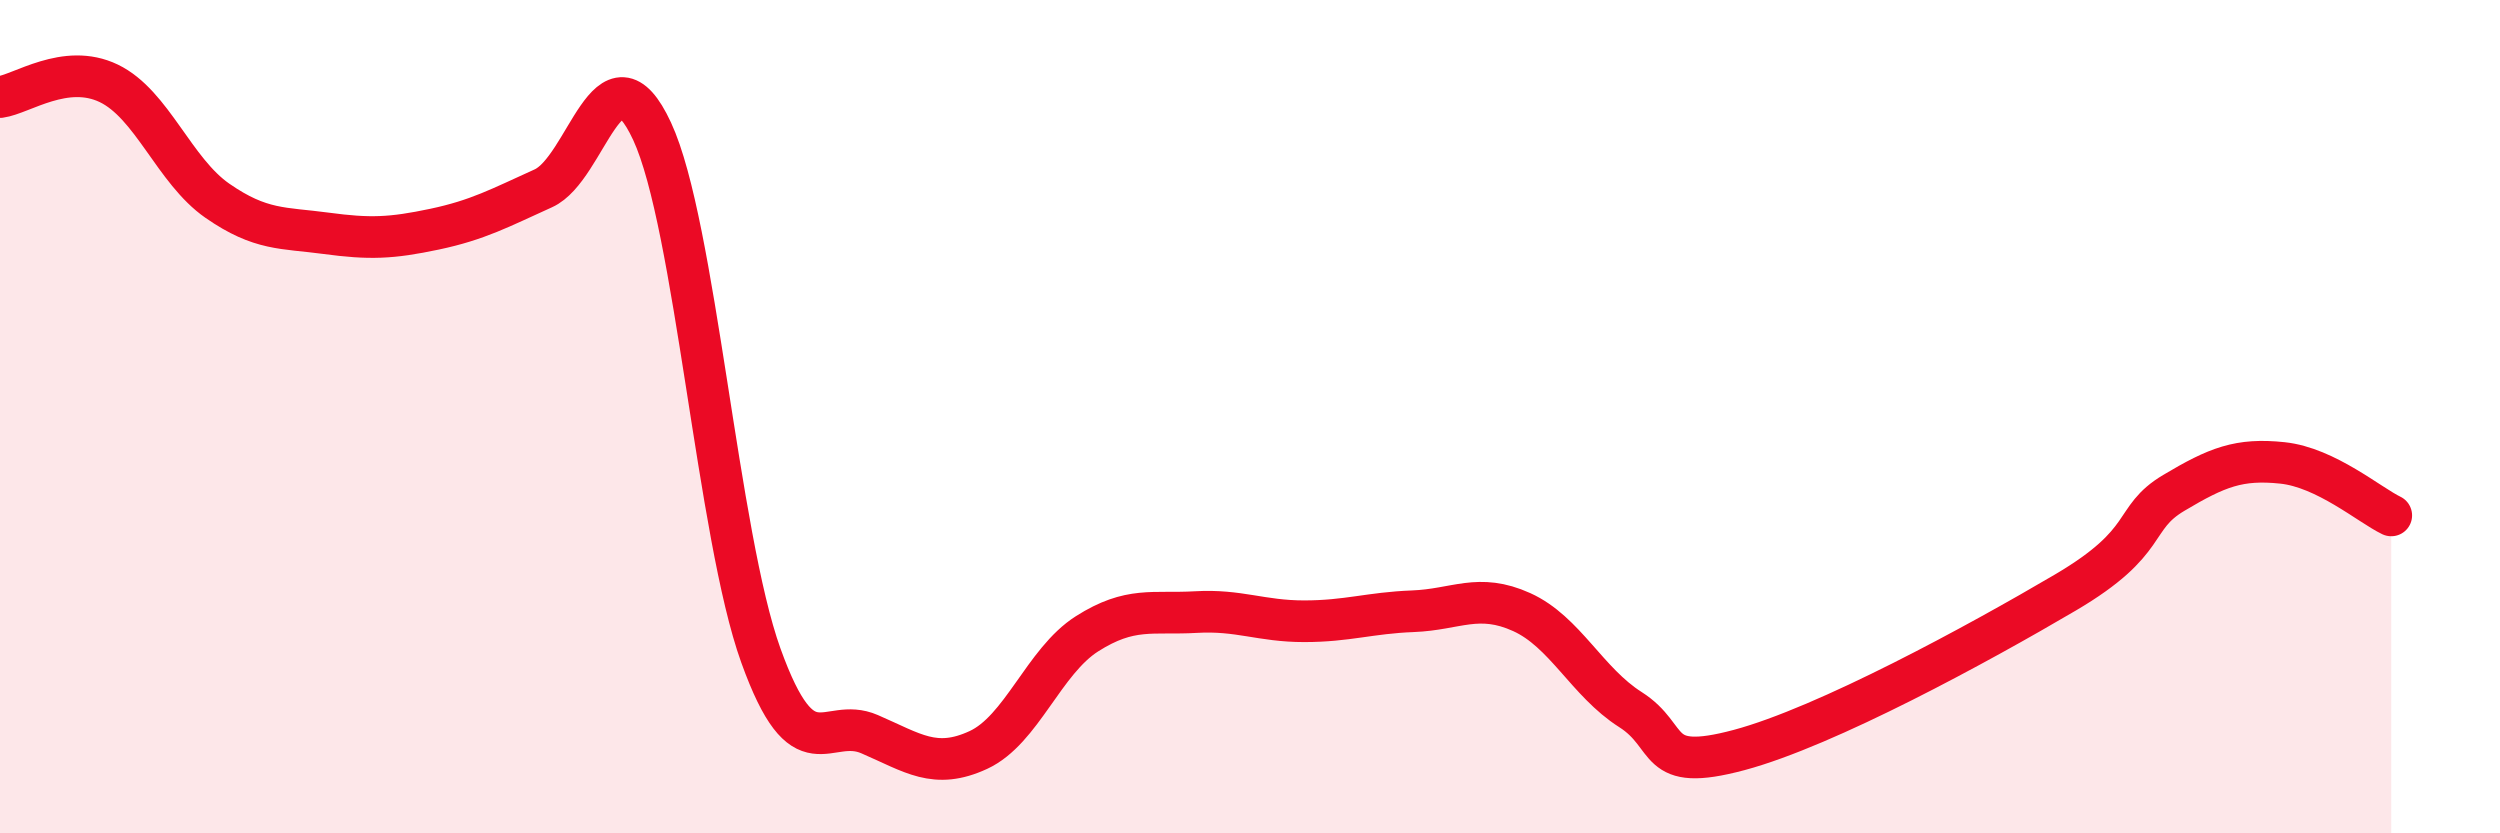
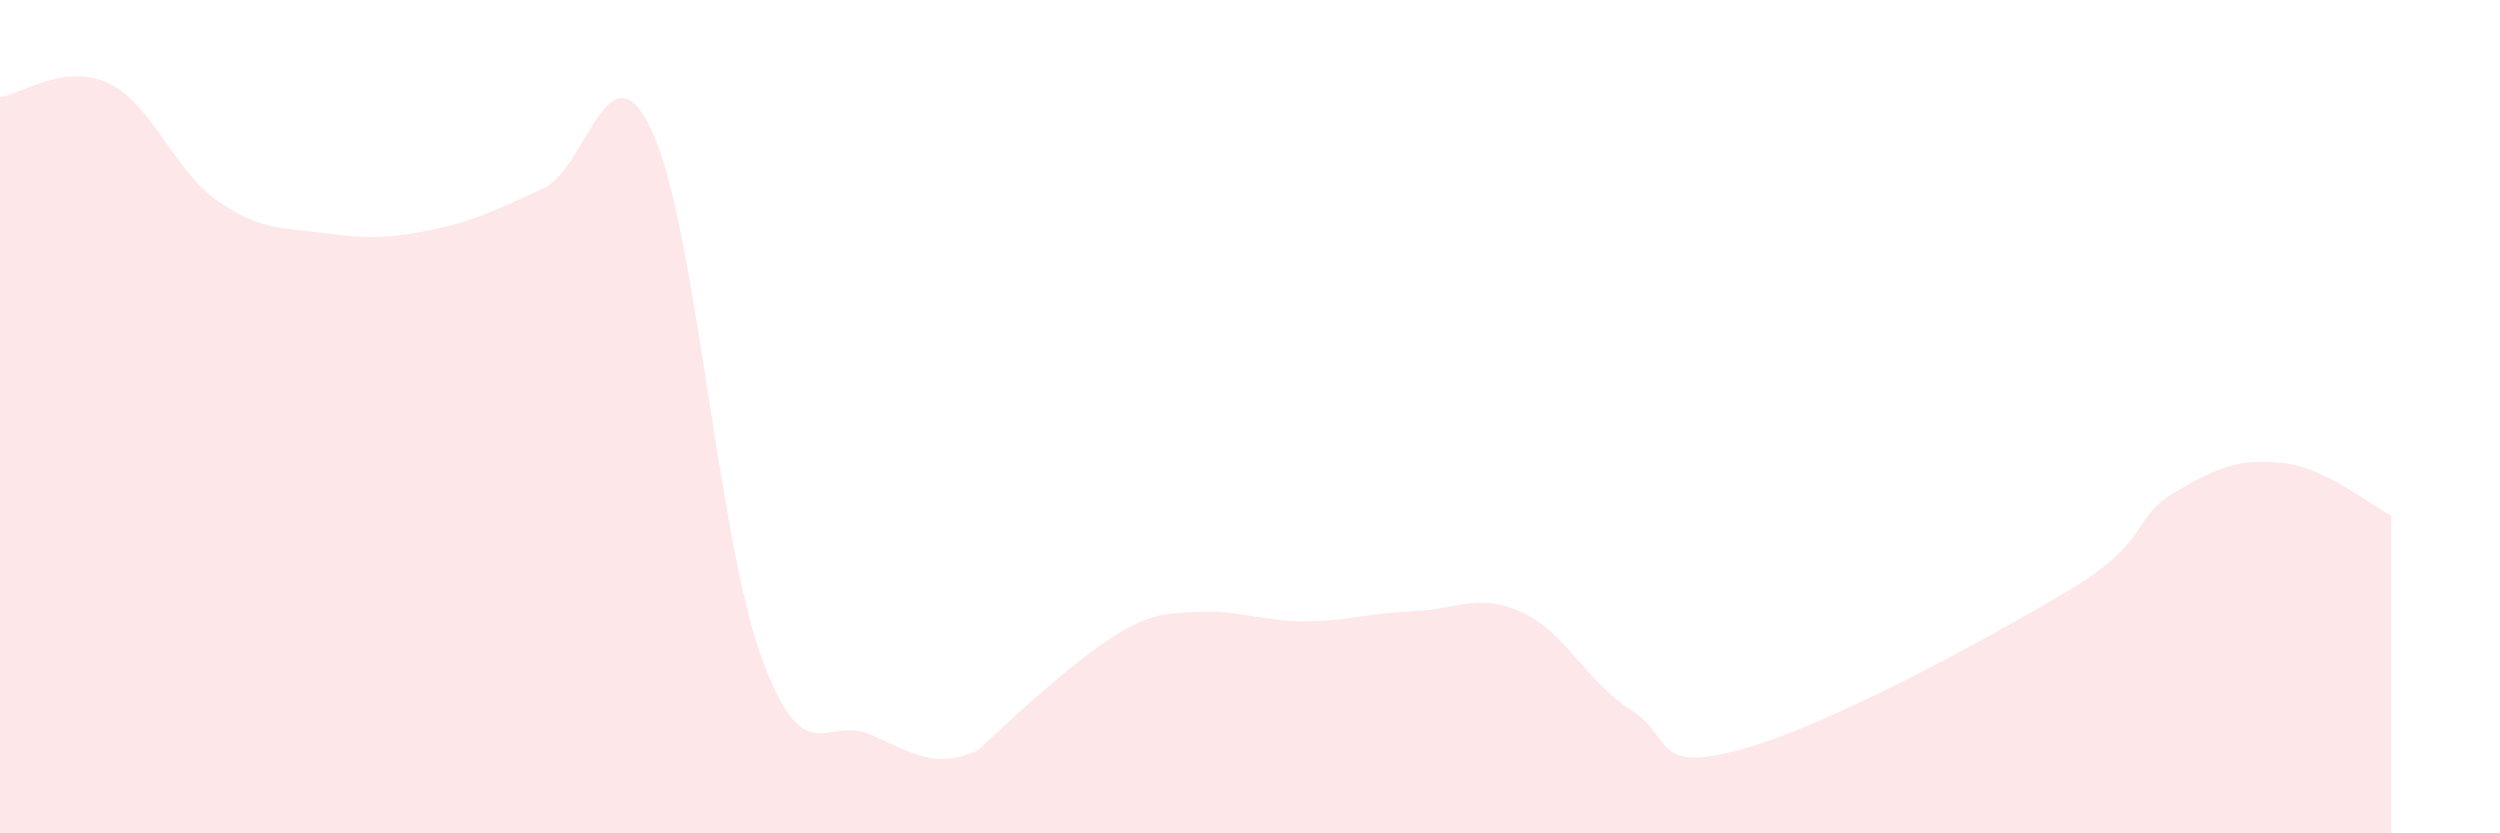
<svg xmlns="http://www.w3.org/2000/svg" width="60" height="20" viewBox="0 0 60 20">
-   <path d="M 0,2.33 C 0.52,2.26 1.57,1.5 2.61,2 C 3.65,2.5 4.18,4.1 5.22,4.82 C 6.26,5.54 6.79,5.46 7.83,5.6 C 8.87,5.74 9.39,5.72 10.43,5.5 C 11.47,5.28 12,4.99 13.04,4.52 C 14.08,4.05 14.61,0.91 15.65,3.15 C 16.69,5.39 17.22,12.84 18.26,15.73 C 19.3,18.62 19.83,17.17 20.87,17.62 C 21.91,18.07 22.44,18.48 23.48,18 C 24.52,17.52 25.05,15.87 26.09,15.21 C 27.13,14.55 27.66,14.75 28.7,14.69 C 29.74,14.63 30.26,14.91 31.3,14.91 C 32.34,14.91 32.87,14.71 33.91,14.67 C 34.95,14.63 35.48,14.22 36.52,14.69 C 37.56,15.16 38.09,16.37 39.13,17.03 C 40.17,17.69 39.65,18.56 41.74,18 C 43.83,17.44 47.48,15.45 49.57,14.22 C 51.66,12.99 51.13,12.45 52.17,11.83 C 53.21,11.21 53.74,11 54.78,11.11 C 55.82,11.22 56.87,12.12 57.39,12.37L57.39 20L0 20Z" fill="#EB0A25" opacity="0.1" stroke-linecap="round" stroke-linejoin="round" />
-   <path d="M 0,2.33 C 0.52,2.26 1.57,1.5 2.61,2 C 3.65,2.5 4.18,4.1 5.22,4.82 C 6.26,5.54 6.79,5.46 7.83,5.6 C 8.87,5.74 9.39,5.72 10.43,5.5 C 11.47,5.28 12,4.99 13.04,4.52 C 14.08,4.05 14.61,0.91 15.65,3.15 C 16.69,5.39 17.22,12.84 18.26,15.73 C 19.3,18.62 19.83,17.17 20.87,17.62 C 21.91,18.07 22.44,18.48 23.48,18 C 24.52,17.52 25.05,15.87 26.09,15.21 C 27.13,14.55 27.66,14.75 28.7,14.69 C 29.74,14.63 30.26,14.91 31.3,14.91 C 32.34,14.91 32.87,14.71 33.91,14.67 C 34.95,14.63 35.48,14.22 36.52,14.69 C 37.56,15.16 38.09,16.37 39.13,17.03 C 40.17,17.69 39.65,18.56 41.74,18 C 43.83,17.44 47.48,15.45 49.57,14.22 C 51.66,12.99 51.13,12.45 52.17,11.83 C 53.21,11.21 53.74,11 54.78,11.11 C 55.82,11.22 56.87,12.12 57.39,12.37" stroke="#EB0A25" stroke-width="1" fill="none" stroke-linecap="round" stroke-linejoin="round" />
+   <path d="M 0,2.33 C 0.52,2.26 1.57,1.5 2.61,2 C 3.65,2.5 4.18,4.1 5.22,4.82 C 6.26,5.54 6.79,5.46 7.83,5.6 C 8.87,5.74 9.39,5.72 10.43,5.5 C 11.47,5.28 12,4.99 13.04,4.52 C 14.08,4.05 14.61,0.91 15.65,3.15 C 16.69,5.39 17.22,12.84 18.26,15.73 C 19.3,18.62 19.83,17.17 20.87,17.62 C 21.91,18.07 22.44,18.48 23.48,18 C 27.13,14.55 27.66,14.75 28.7,14.69 C 29.74,14.63 30.26,14.91 31.3,14.91 C 32.34,14.91 32.87,14.71 33.91,14.67 C 34.95,14.63 35.48,14.22 36.52,14.69 C 37.56,15.16 38.09,16.37 39.13,17.03 C 40.17,17.69 39.65,18.56 41.74,18 C 43.83,17.44 47.48,15.45 49.57,14.22 C 51.66,12.99 51.13,12.45 52.17,11.83 C 53.21,11.21 53.74,11 54.78,11.11 C 55.82,11.22 56.87,12.12 57.39,12.37L57.39 20L0 20Z" fill="#EB0A25" opacity="0.1" stroke-linecap="round" stroke-linejoin="round" />
</svg>